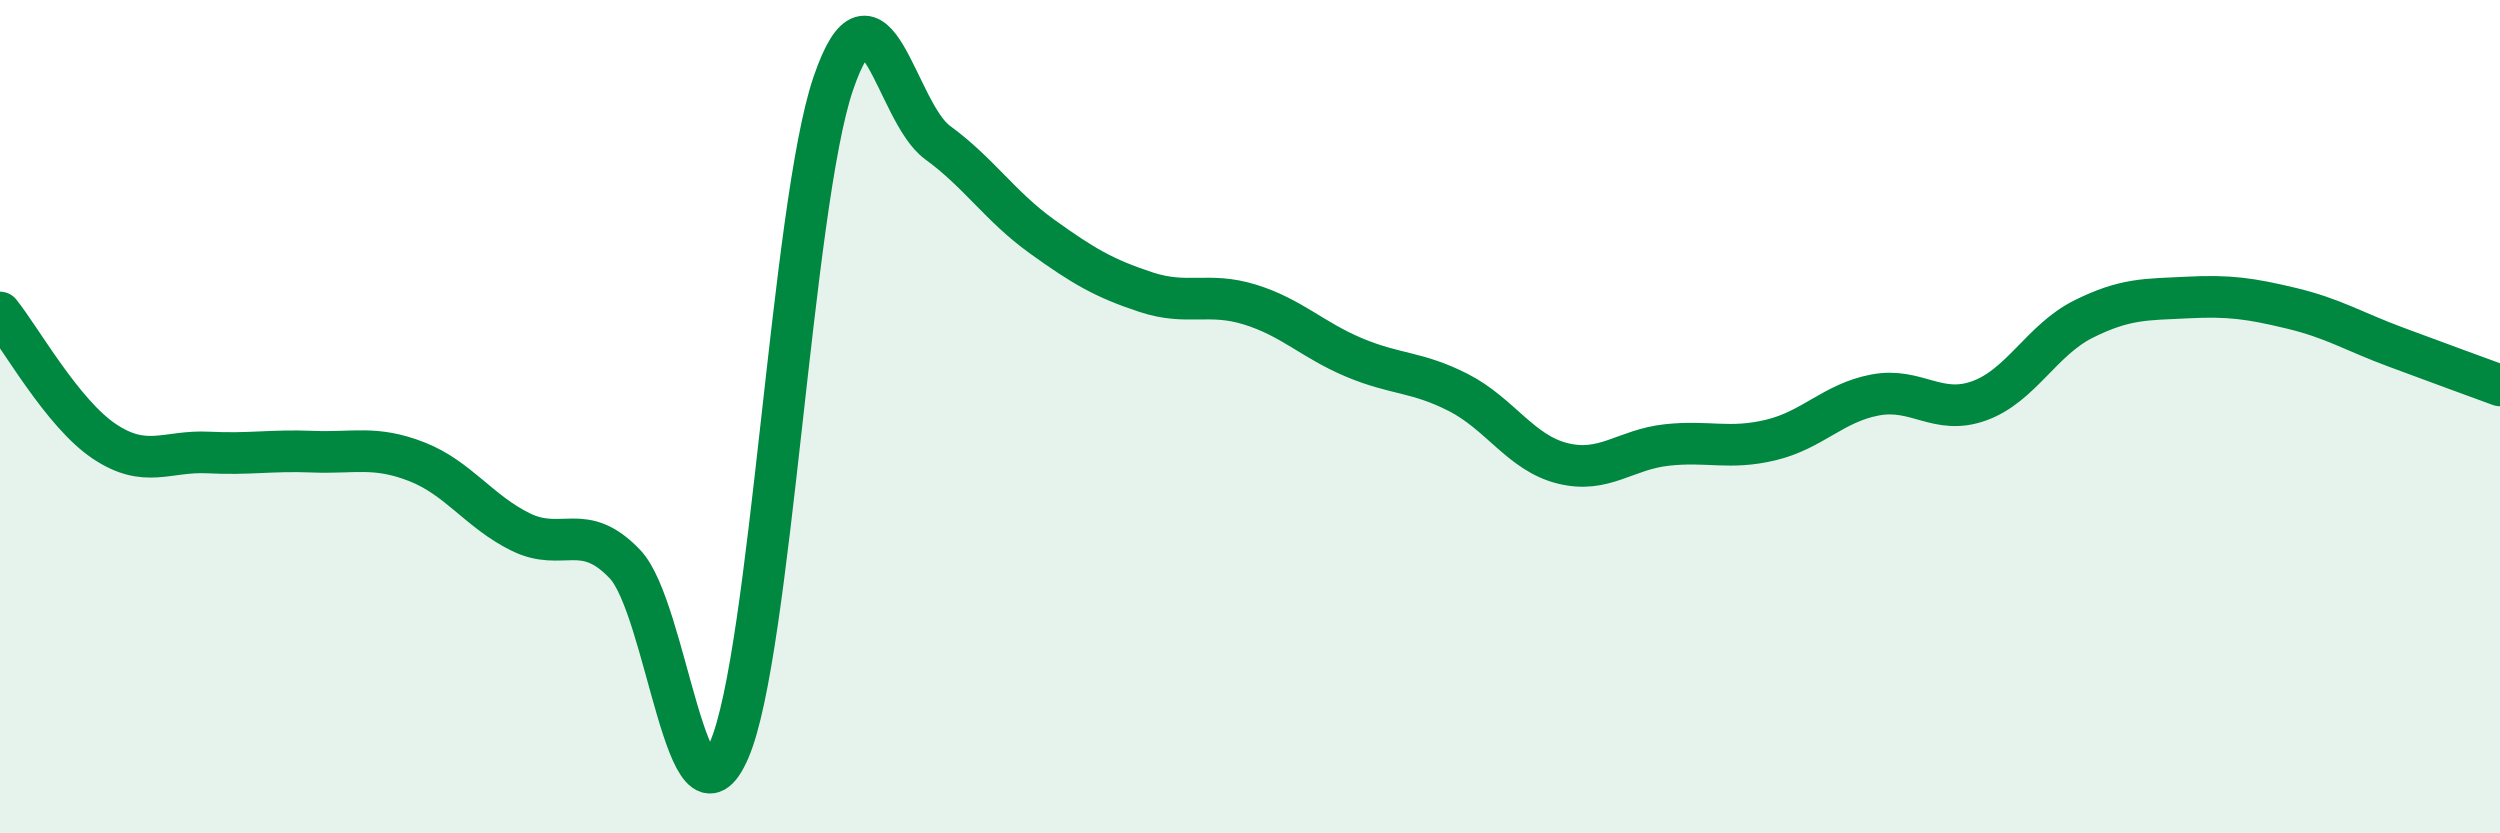
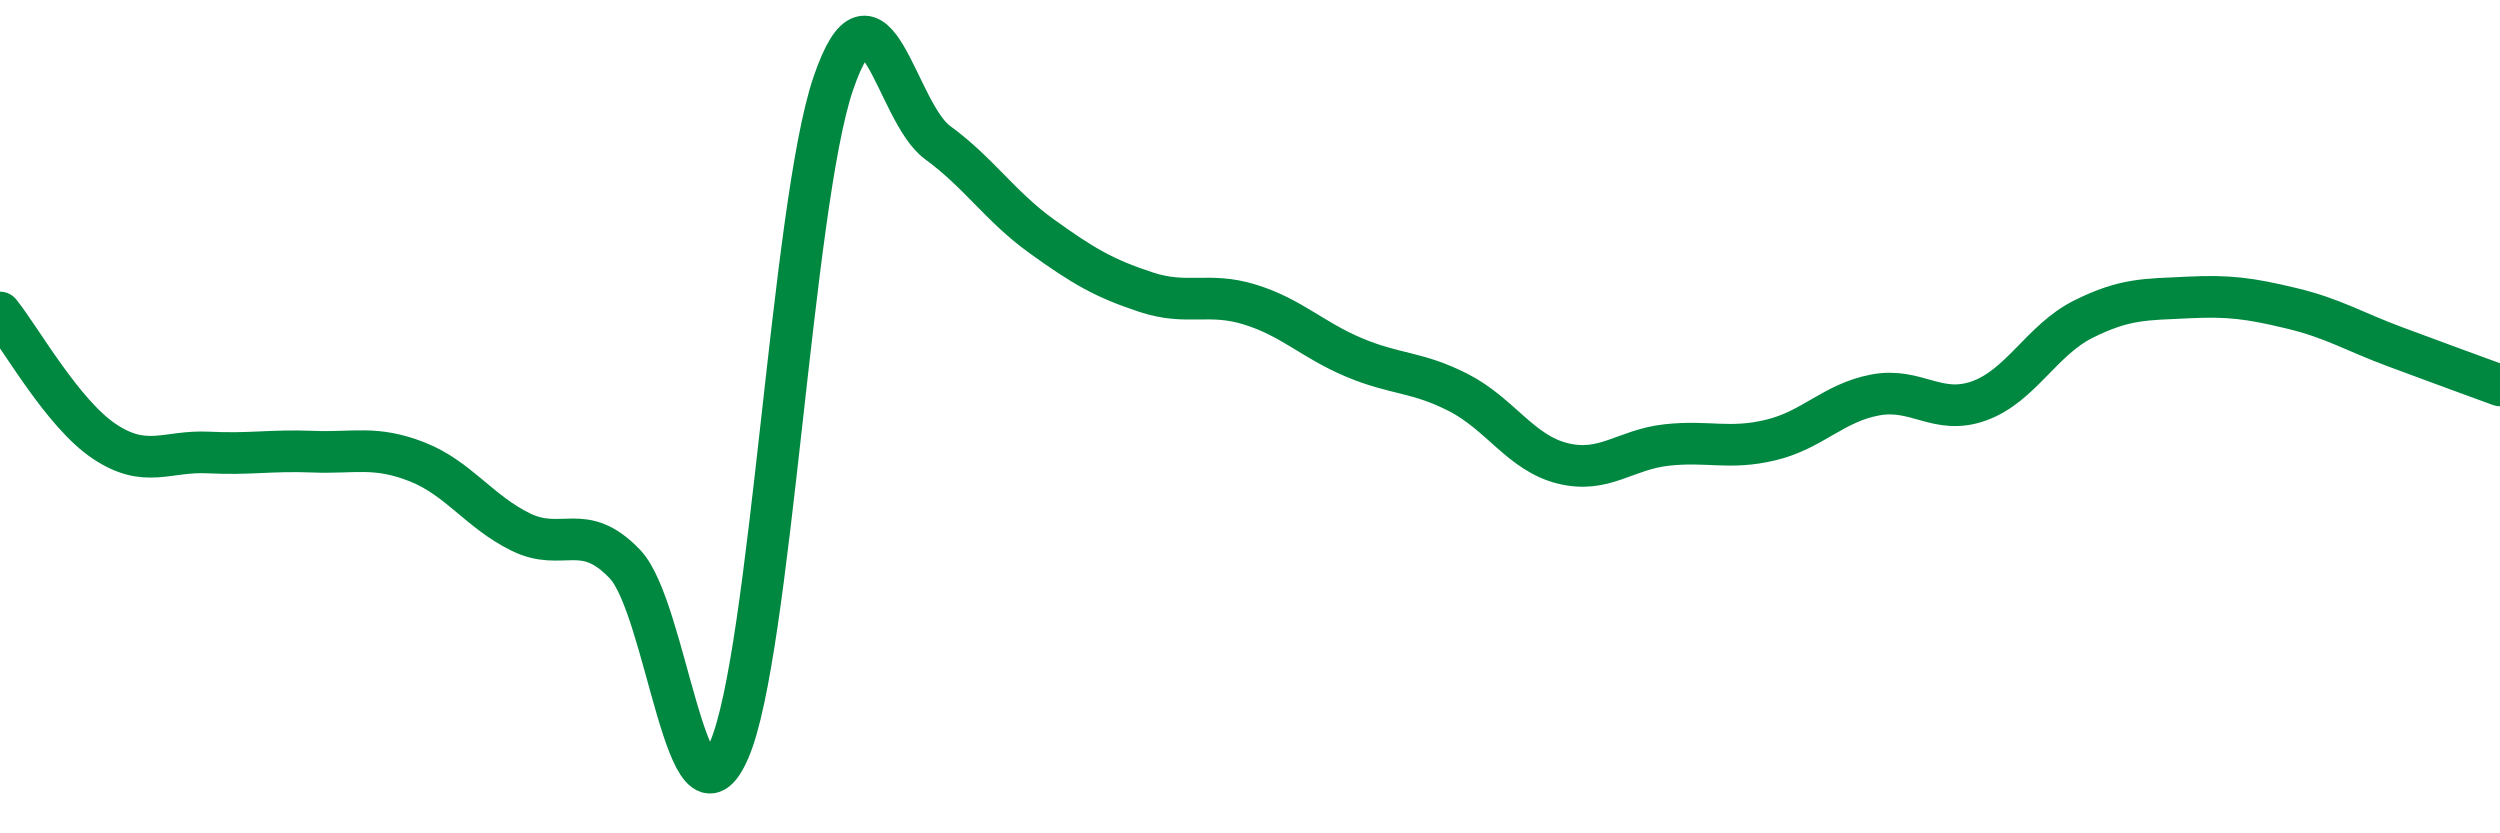
<svg xmlns="http://www.w3.org/2000/svg" width="60" height="20" viewBox="0 0 60 20">
-   <path d="M 0,7.5 C 0.5,8.12 1.5,9.92 2.5,10.59 C 3.5,11.26 4,10.81 5,10.86 C 6,10.91 6.5,10.8 7.5,10.84 C 8.5,10.88 9,10.69 10,11.08 C 11,11.47 11.5,12.28 12.5,12.77 C 13.5,13.26 14,12.49 15,13.54 C 16,14.59 16.5,20.31 17.5,18 C 18.5,15.69 19,4.92 20,2 C 21,-0.92 21.5,2.69 22.5,3.42 C 23.5,4.15 24,4.95 25,5.67 C 26,6.39 26.5,6.68 27.5,7.01 C 28.5,7.34 29,7 30,7.31 C 31,7.62 31.5,8.16 32.5,8.58 C 33.5,9 34,8.91 35,9.42 C 36,9.93 36.5,10.87 37.5,11.12 C 38.5,11.37 39,10.79 40,10.68 C 41,10.57 41.5,10.8 42.5,10.56 C 43.5,10.32 44,9.67 45,9.48 C 46,9.29 46.5,9.98 47.5,9.62 C 48.5,9.26 49,8.16 50,7.66 C 51,7.16 51.5,7.19 52.5,7.14 C 53.5,7.09 54,7.16 55,7.4 C 56,7.64 56.5,7.96 57.5,8.33 C 58.5,8.7 59.5,9.07 60,9.25L60 20L0 20Z" fill="#008740" opacity="0.1" stroke-linecap="round" stroke-linejoin="round" />
  <path d="M 0,7.5 C 0.5,8.12 1.5,9.92 2.5,10.59 C 3.5,11.26 4,10.81 5,10.86 C 6,10.91 6.5,10.8 7.5,10.84 C 8.5,10.88 9,10.69 10,11.08 C 11,11.47 11.5,12.28 12.5,12.77 C 13.5,13.26 14,12.49 15,13.54 C 16,14.59 16.5,20.31 17.5,18 C 18.5,15.69 19,4.92 20,2 C 21,-0.92 21.5,2.69 22.5,3.42 C 23.5,4.15 24,4.95 25,5.67 C 26,6.39 26.5,6.68 27.5,7.01 C 28.5,7.34 29,7 30,7.31 C 31,7.62 31.5,8.16 32.5,8.58 C 33.5,9 34,8.91 35,9.42 C 36,9.93 36.5,10.87 37.5,11.12 C 38.5,11.37 39,10.79 40,10.68 C 41,10.57 41.5,10.8 42.5,10.56 C 43.5,10.32 44,9.67 45,9.48 C 46,9.29 46.5,9.98 47.5,9.62 C 48.5,9.26 49,8.16 50,7.66 C 51,7.16 51.5,7.19 52.5,7.14 C 53.5,7.09 54,7.16 55,7.4 C 56,7.64 56.5,7.96 57.5,8.33 C 58.5,8.7 59.5,9.07 60,9.25" stroke="#008740" stroke-width="1" fill="none" stroke-linecap="round" stroke-linejoin="round" />
</svg>